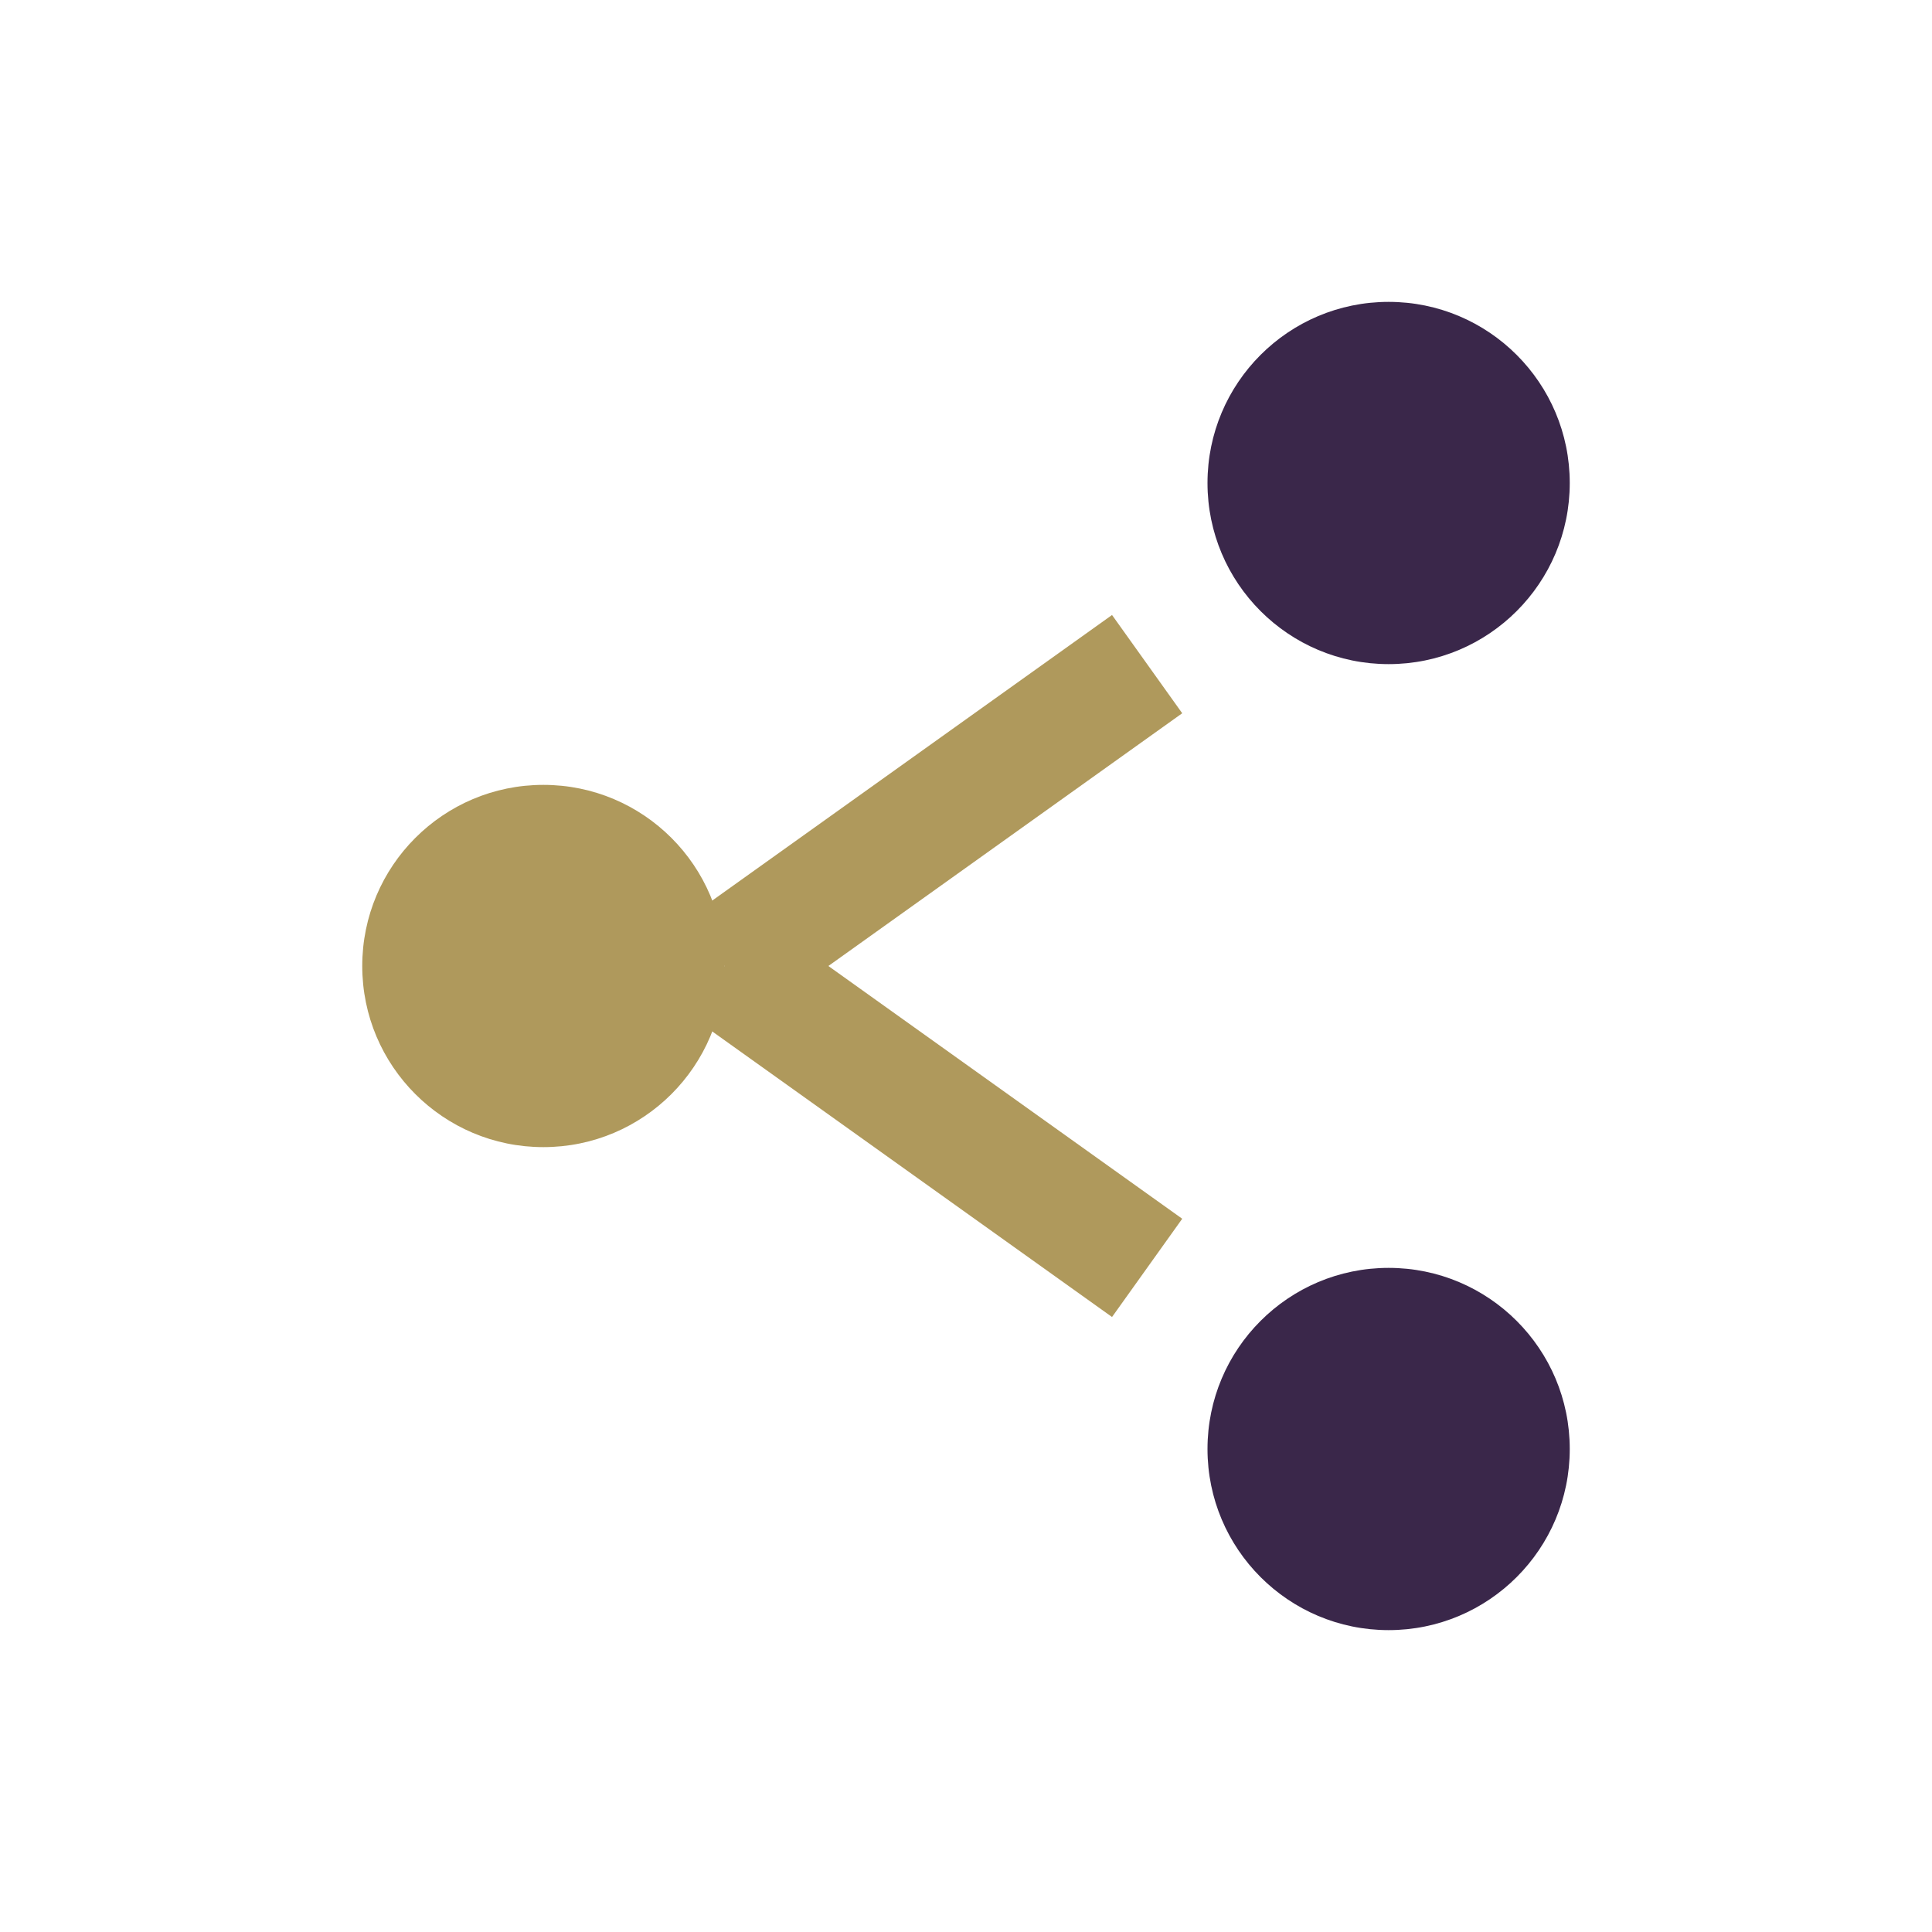
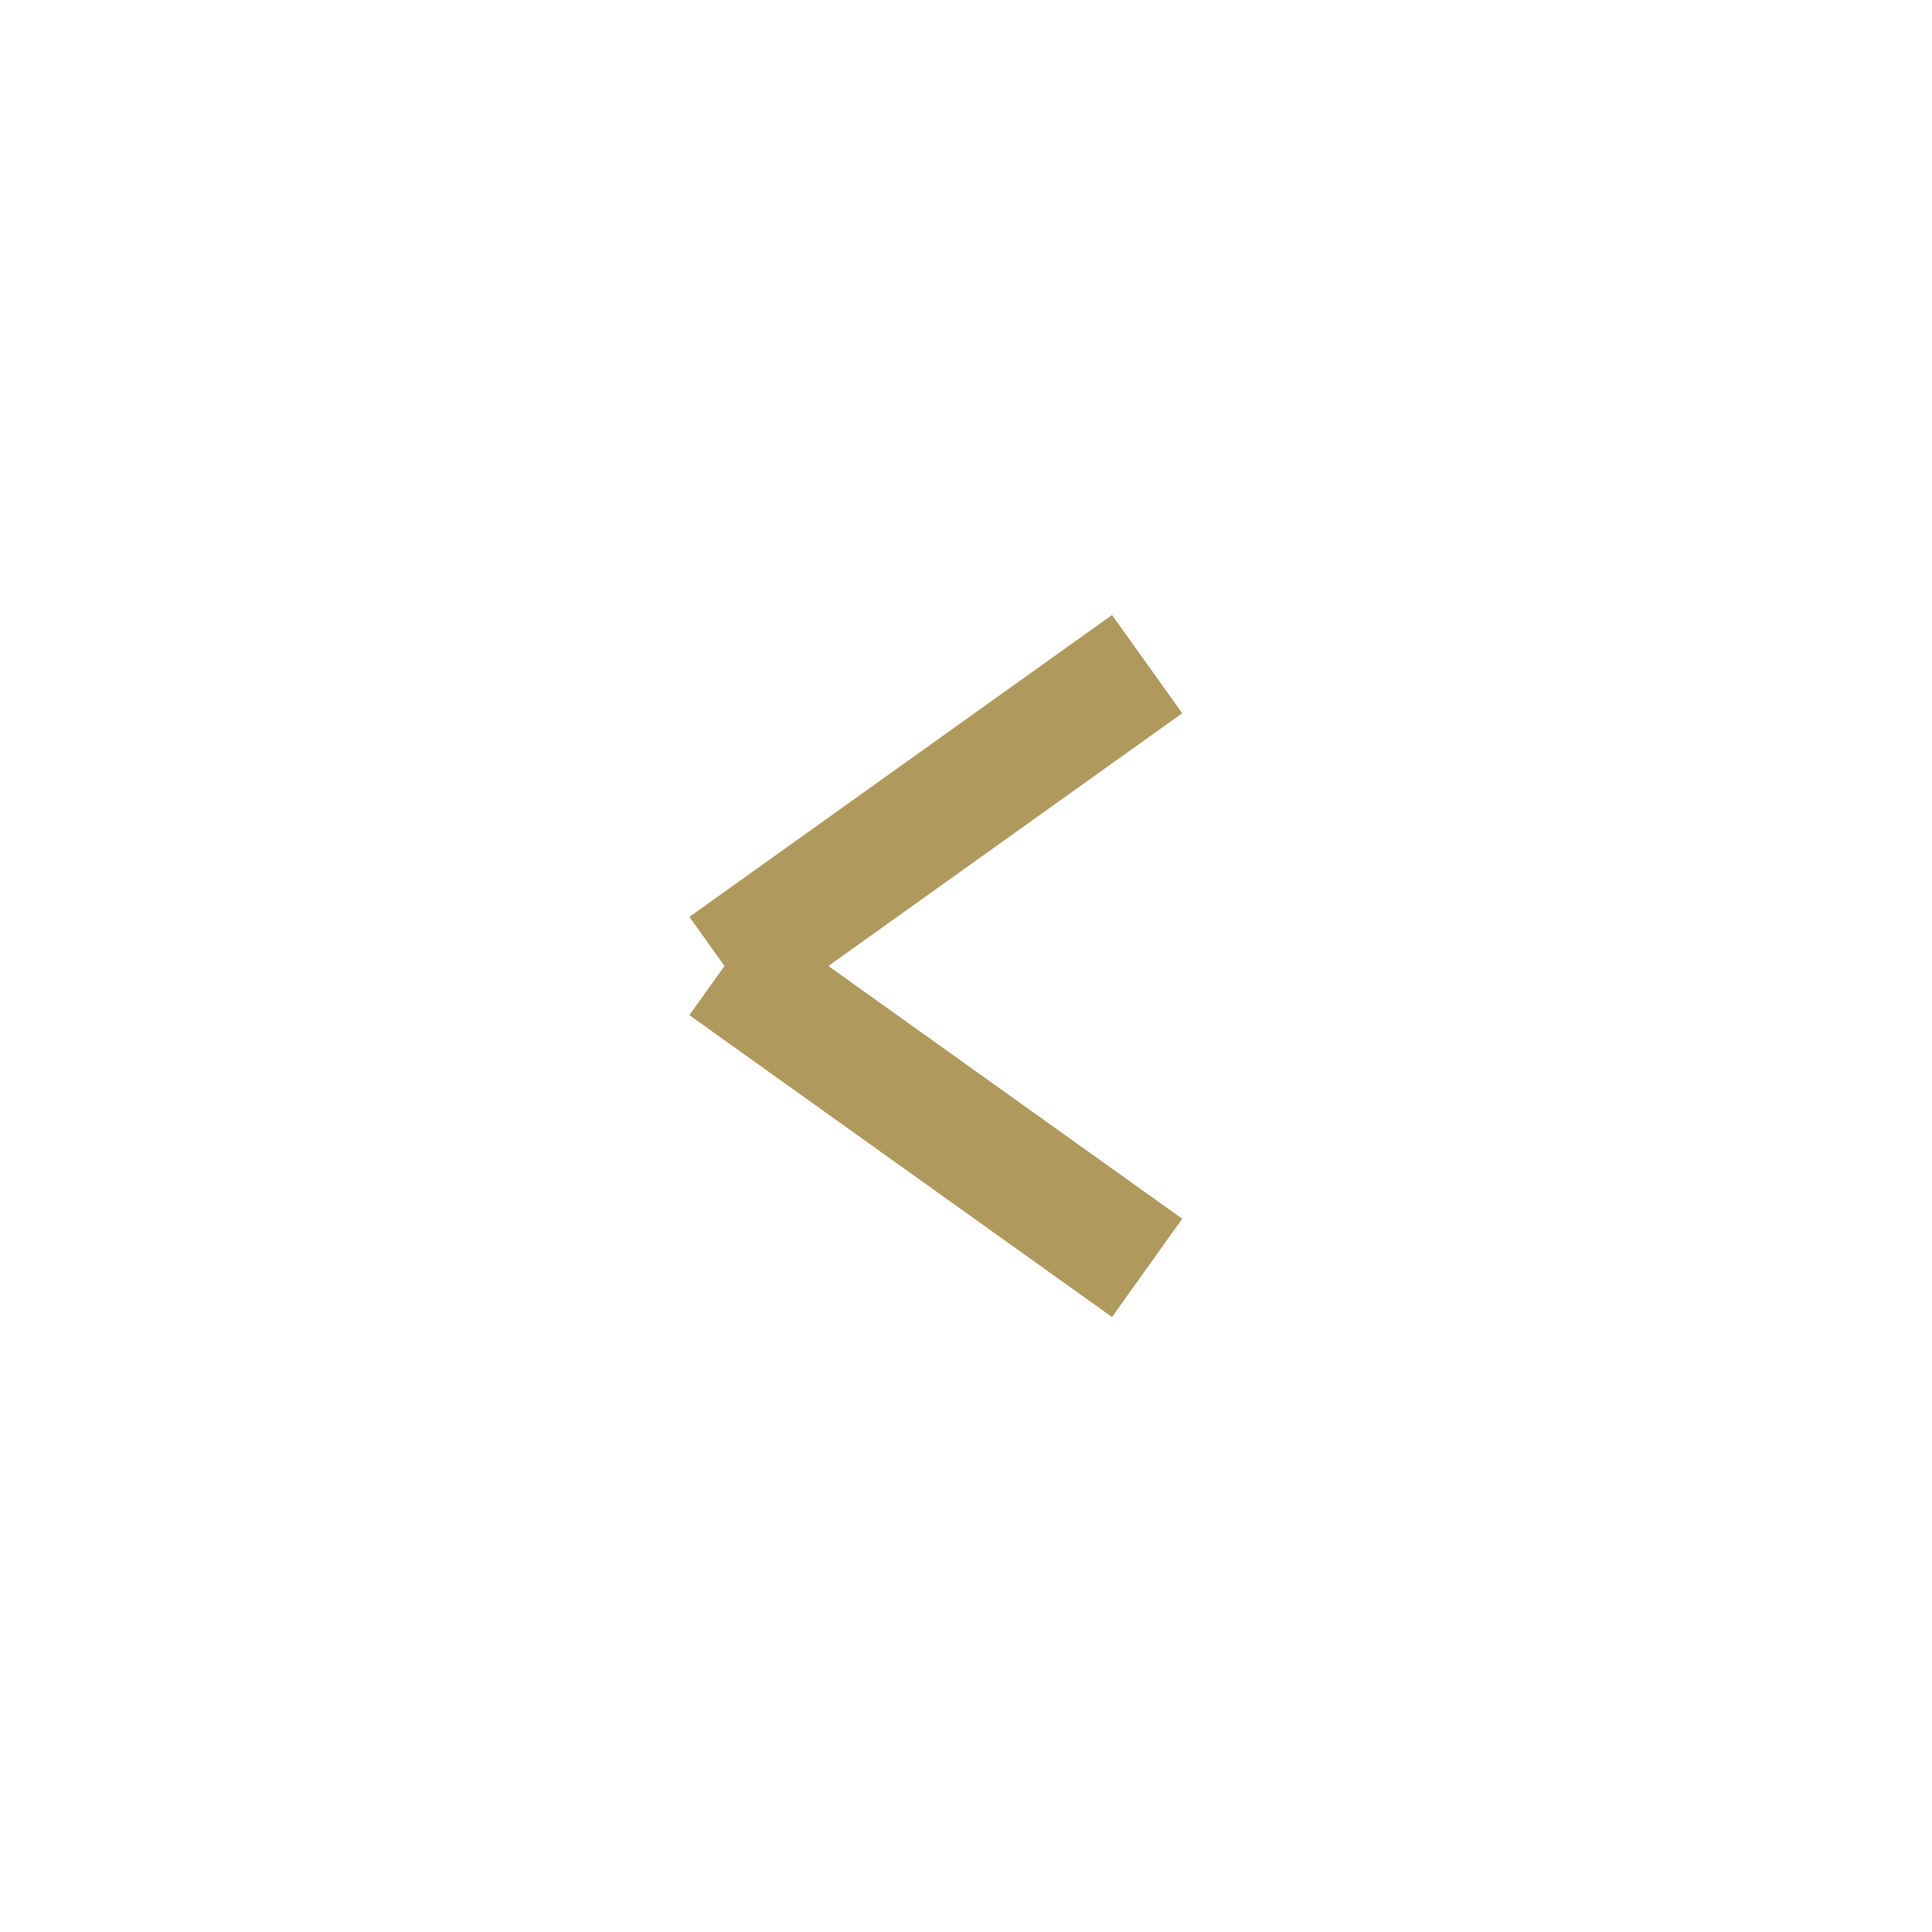
<svg xmlns="http://www.w3.org/2000/svg" width="32" height="32" viewBox="0 0 32 32">
-   <circle cx="9" cy="16" r="3" fill="#AF995C" />
-   <circle cx="23" cy="8" r="3" fill="#3A274A" />
-   <circle cx="23" cy="24" r="3" fill="#3A274A" />
  <path d="M12 16l7-5M12 16l7 5" stroke="#AF995C" stroke-width="2" fill="none" />
</svg>